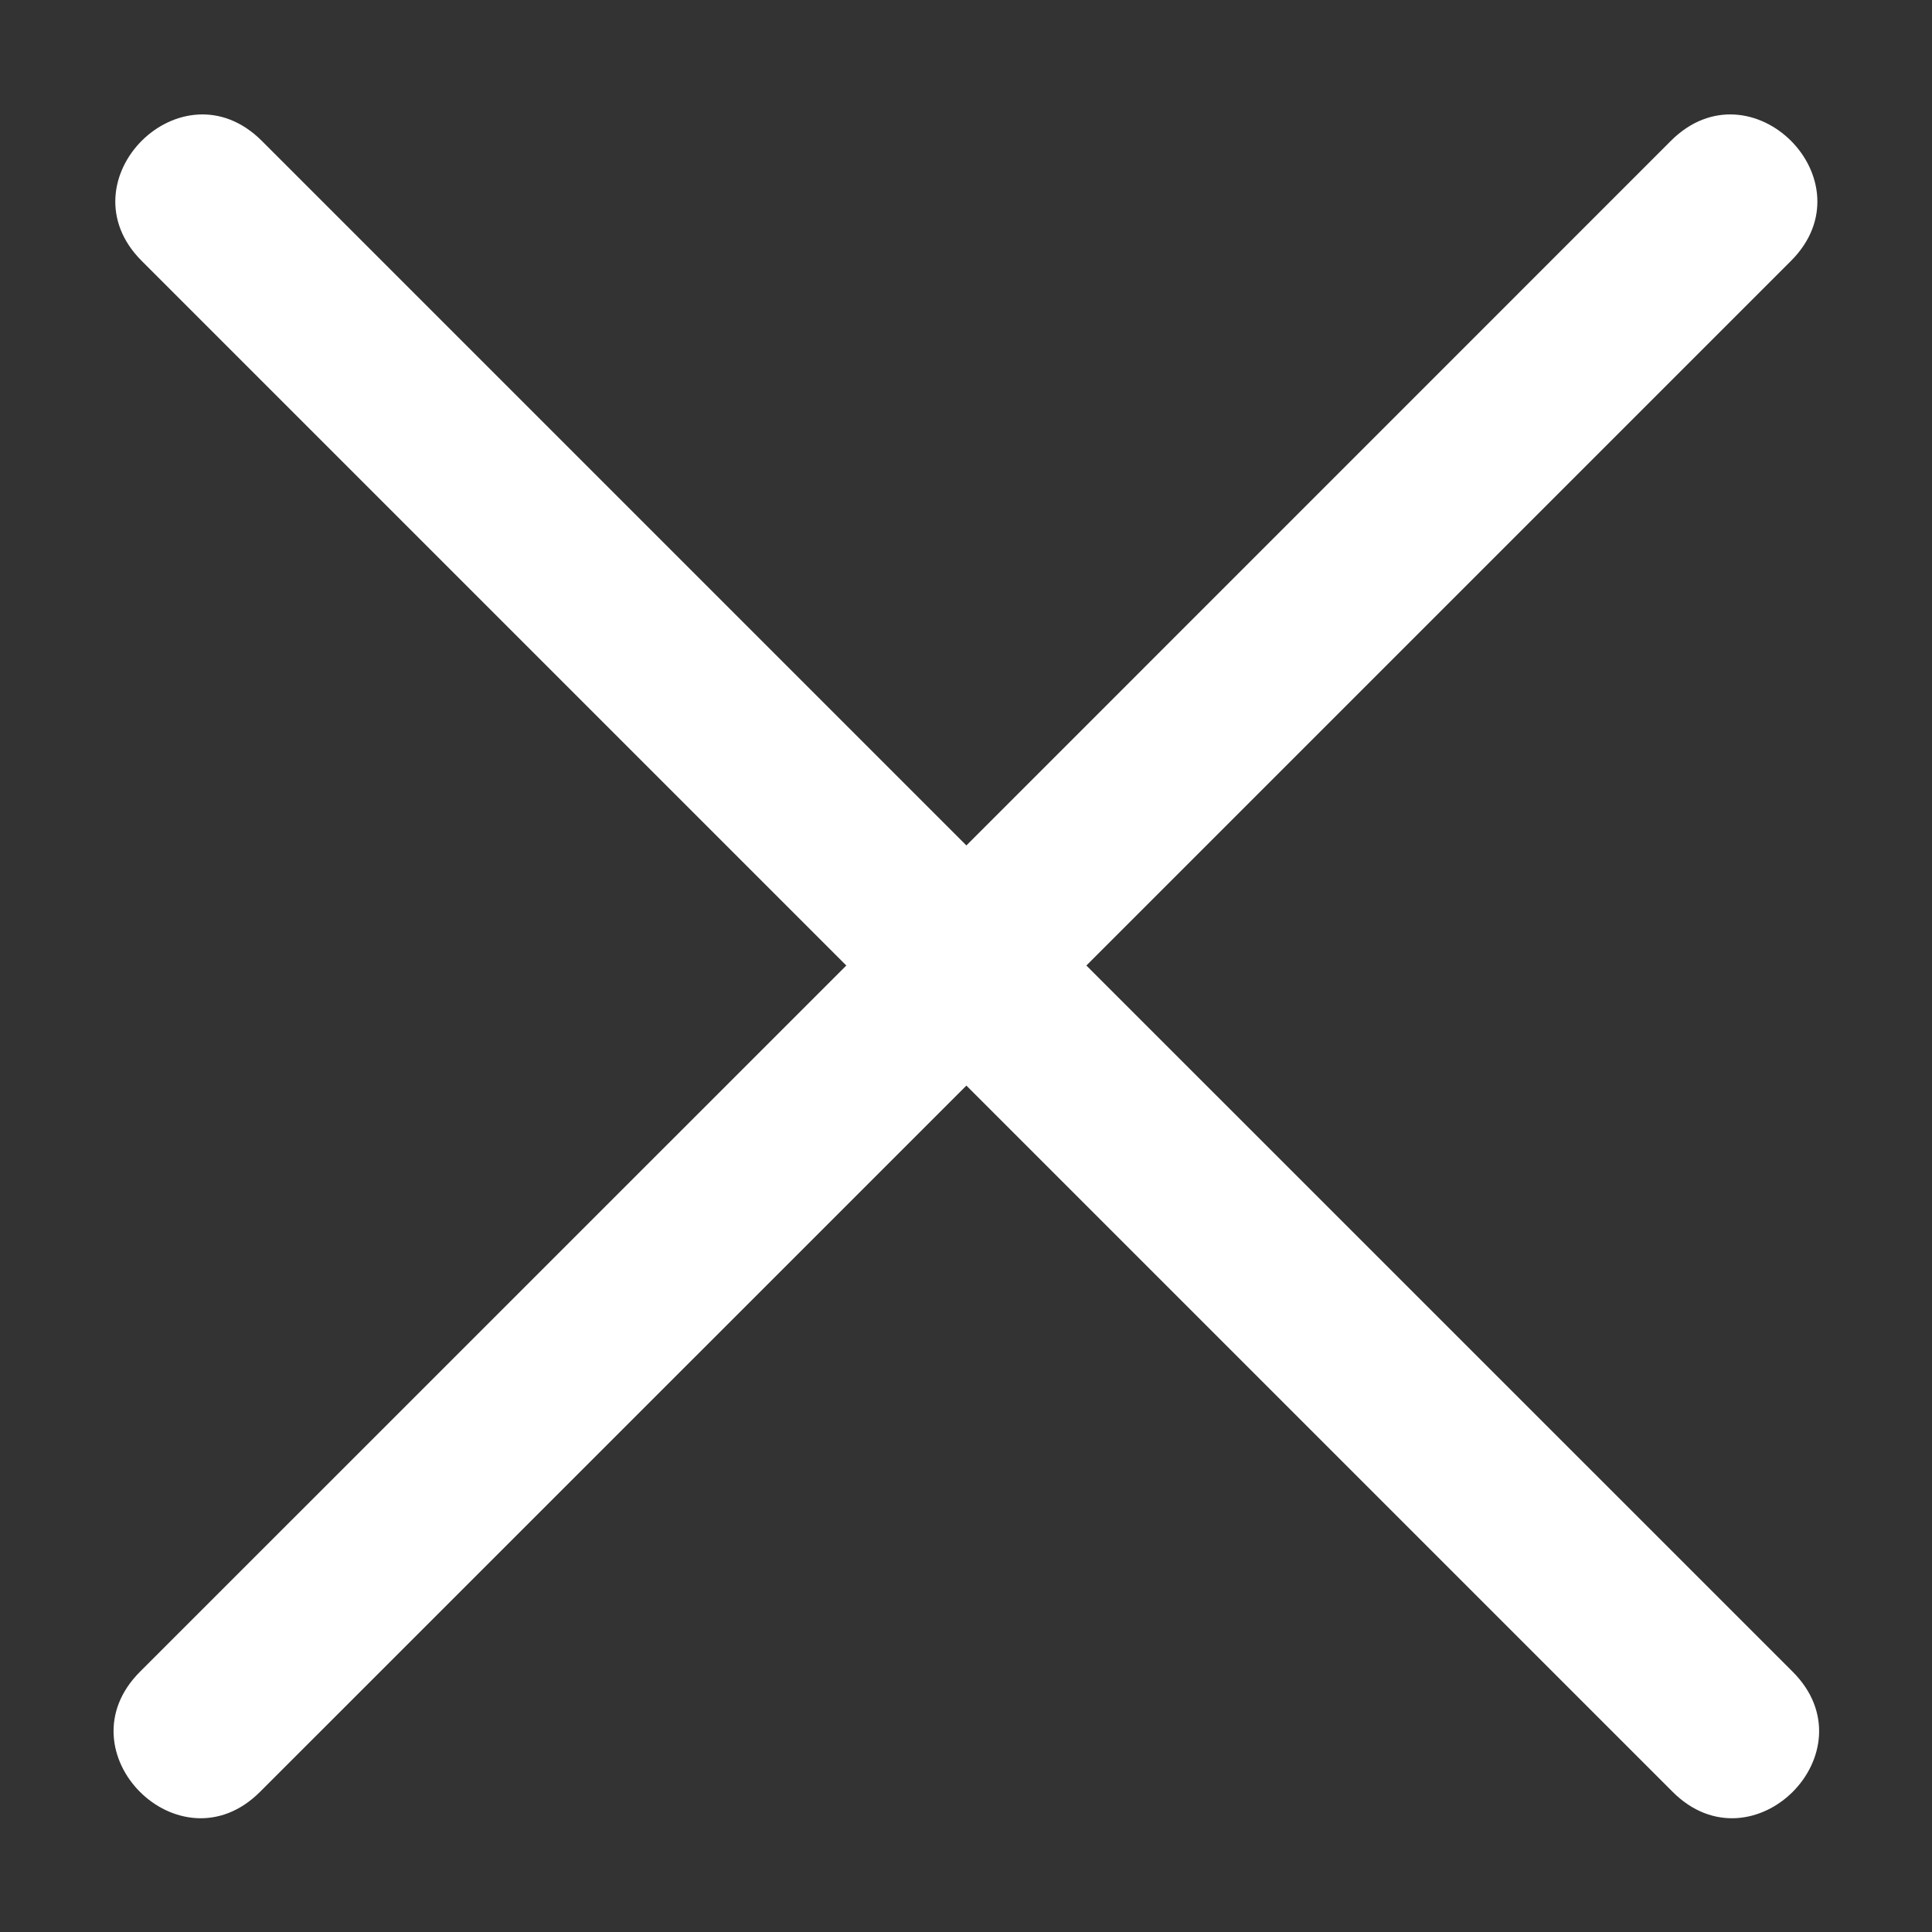
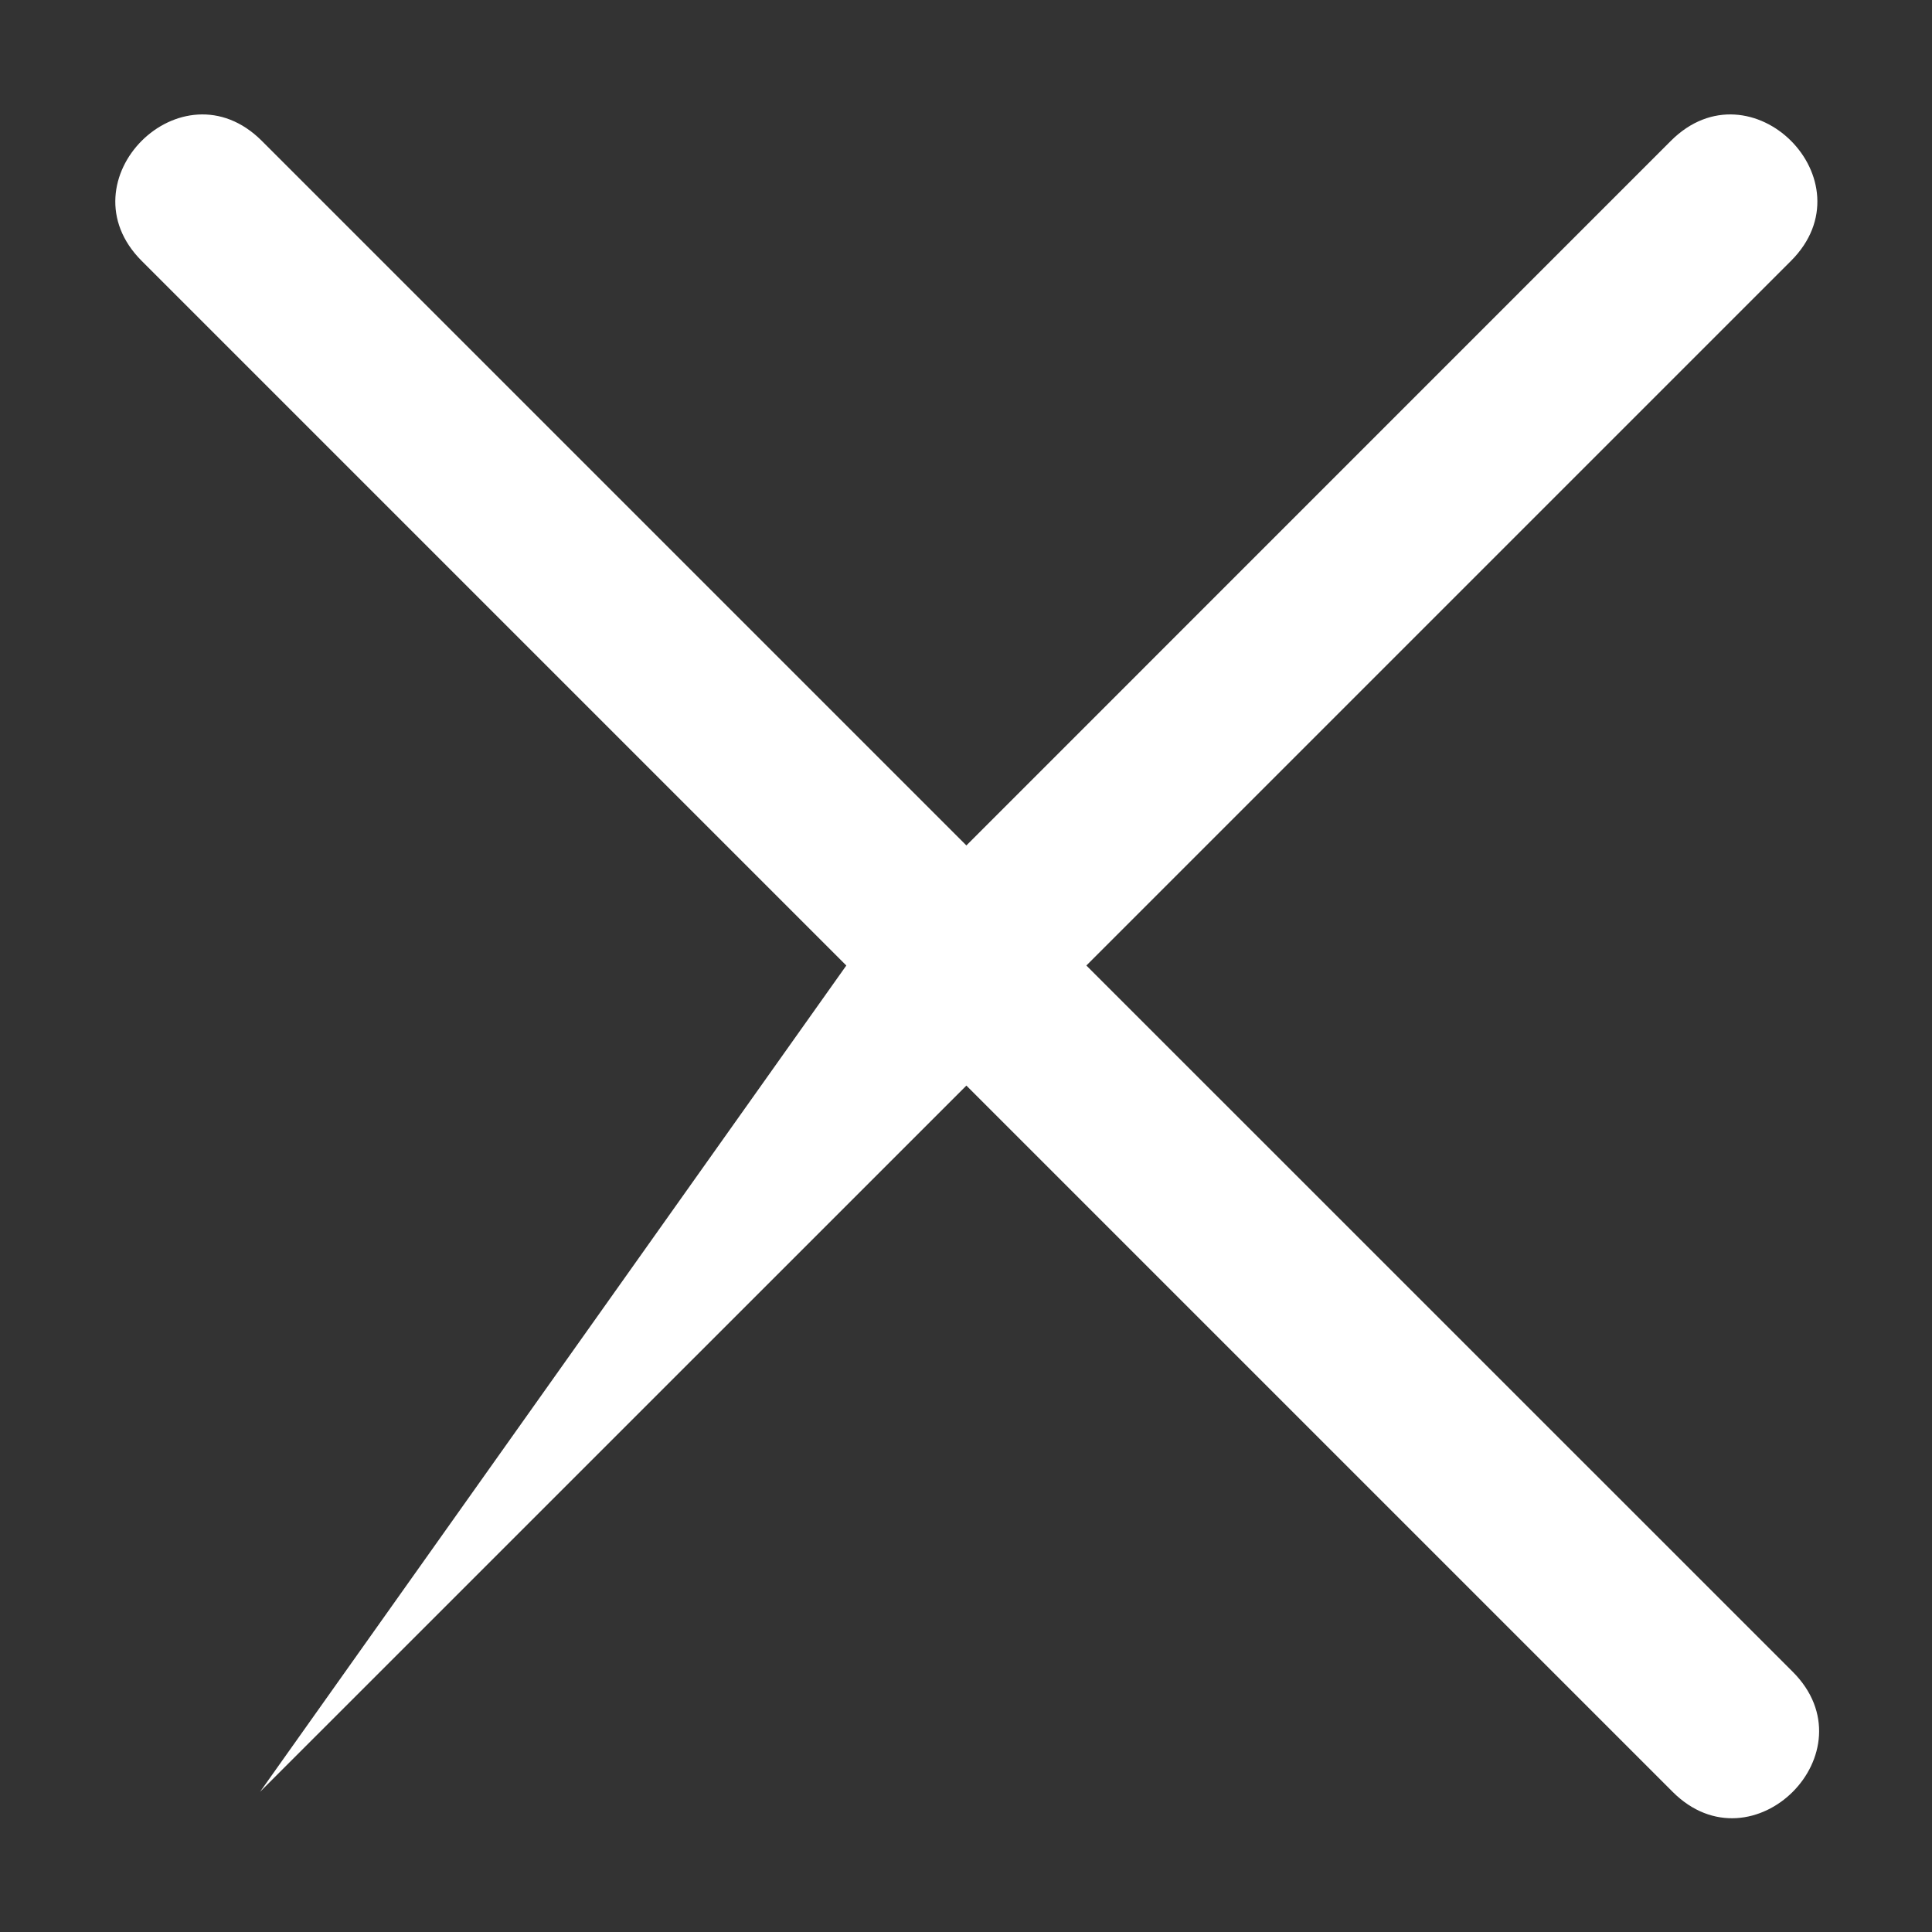
<svg xmlns="http://www.w3.org/2000/svg" width="20" height="20" viewBox="0 0 20 20" fill="none">
  <rect x="0" y="0" width="20" height="20" fill="#333333" stroke="none" />
-   <path d="M10.004 8.752L17.297 1.458C18.126 0.629 19.369 1.872 18.54 2.701L11.246 9.995L18.558 17.306C19.387 18.135 18.144 19.378 17.315 18.549L10.004 11.238L2.692 18.549C1.863 19.378 0.62 18.135 1.449 17.306L8.761 9.995L1.467 2.701C0.638 1.872 1.881 0.629 2.71 1.458L10.004 8.752Z" fill="#fff" />
+   <path d="M10.004 8.752L17.297 1.458C18.126 0.629 19.369 1.872 18.54 2.701L11.246 9.995L18.558 17.306C19.387 18.135 18.144 19.378 17.315 18.549L10.004 11.238L2.692 18.549L8.761 9.995L1.467 2.701C0.638 1.872 1.881 0.629 2.71 1.458L10.004 8.752Z" fill="#fff" />
</svg>